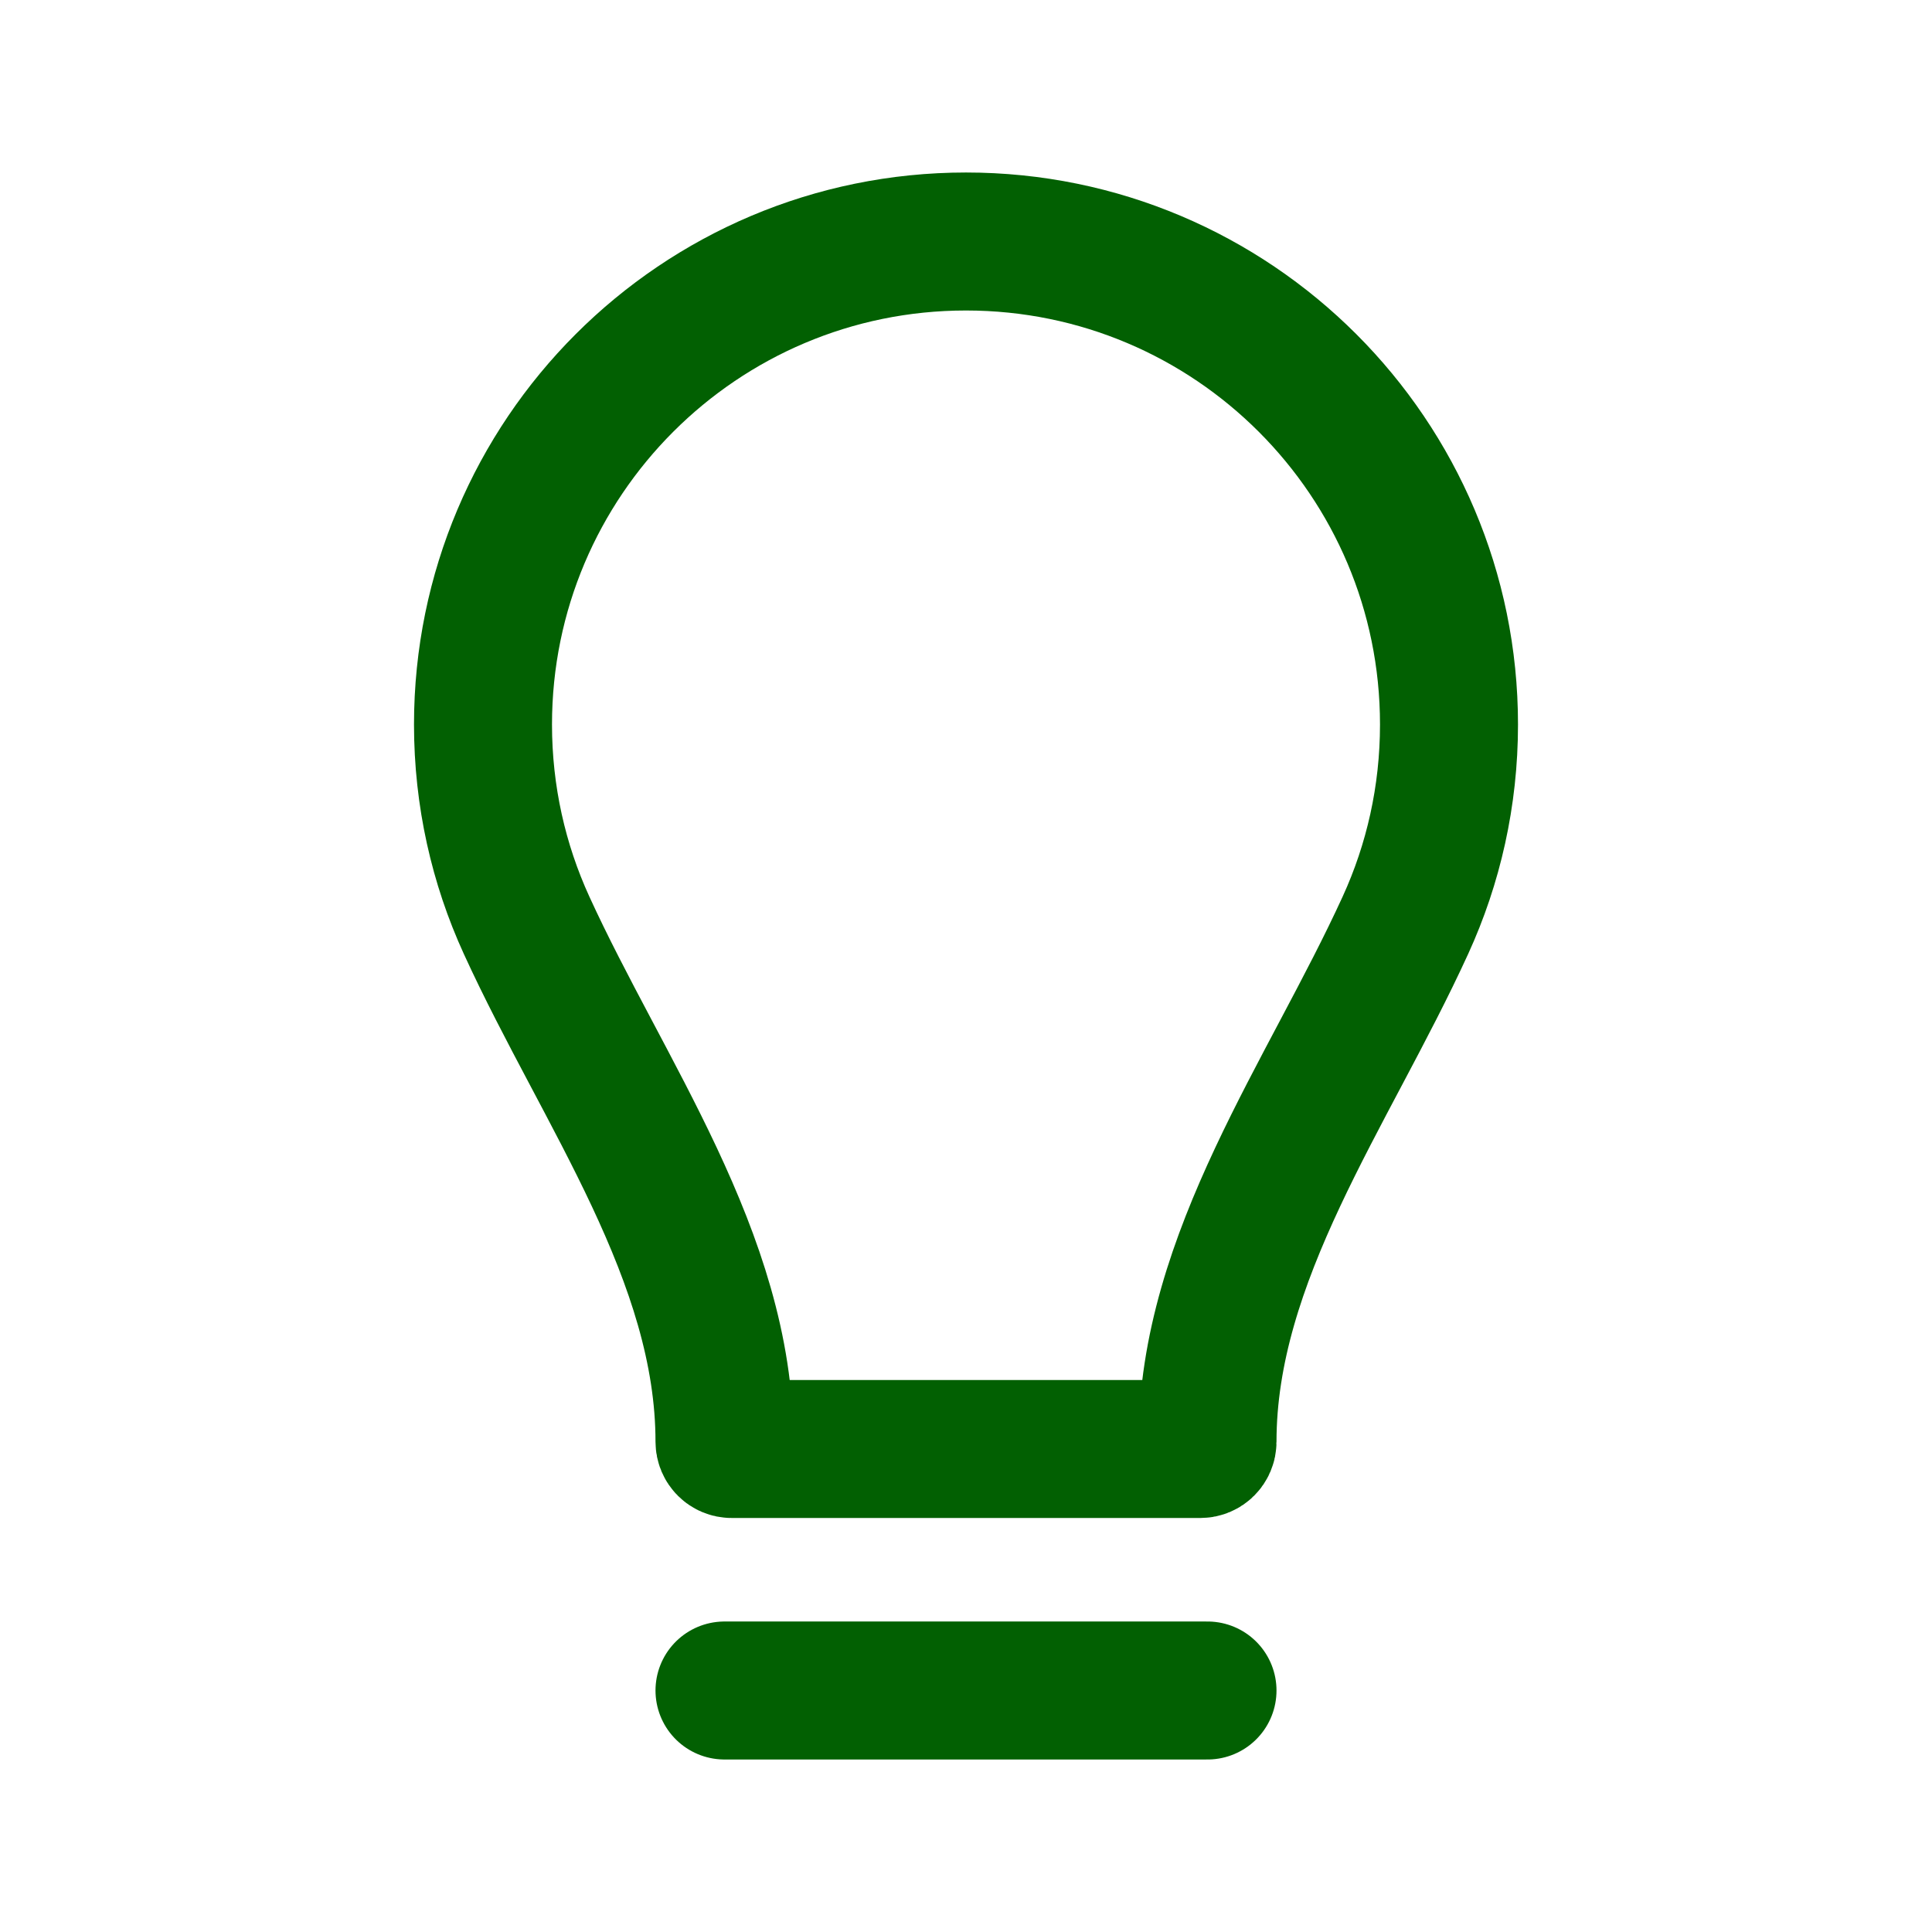
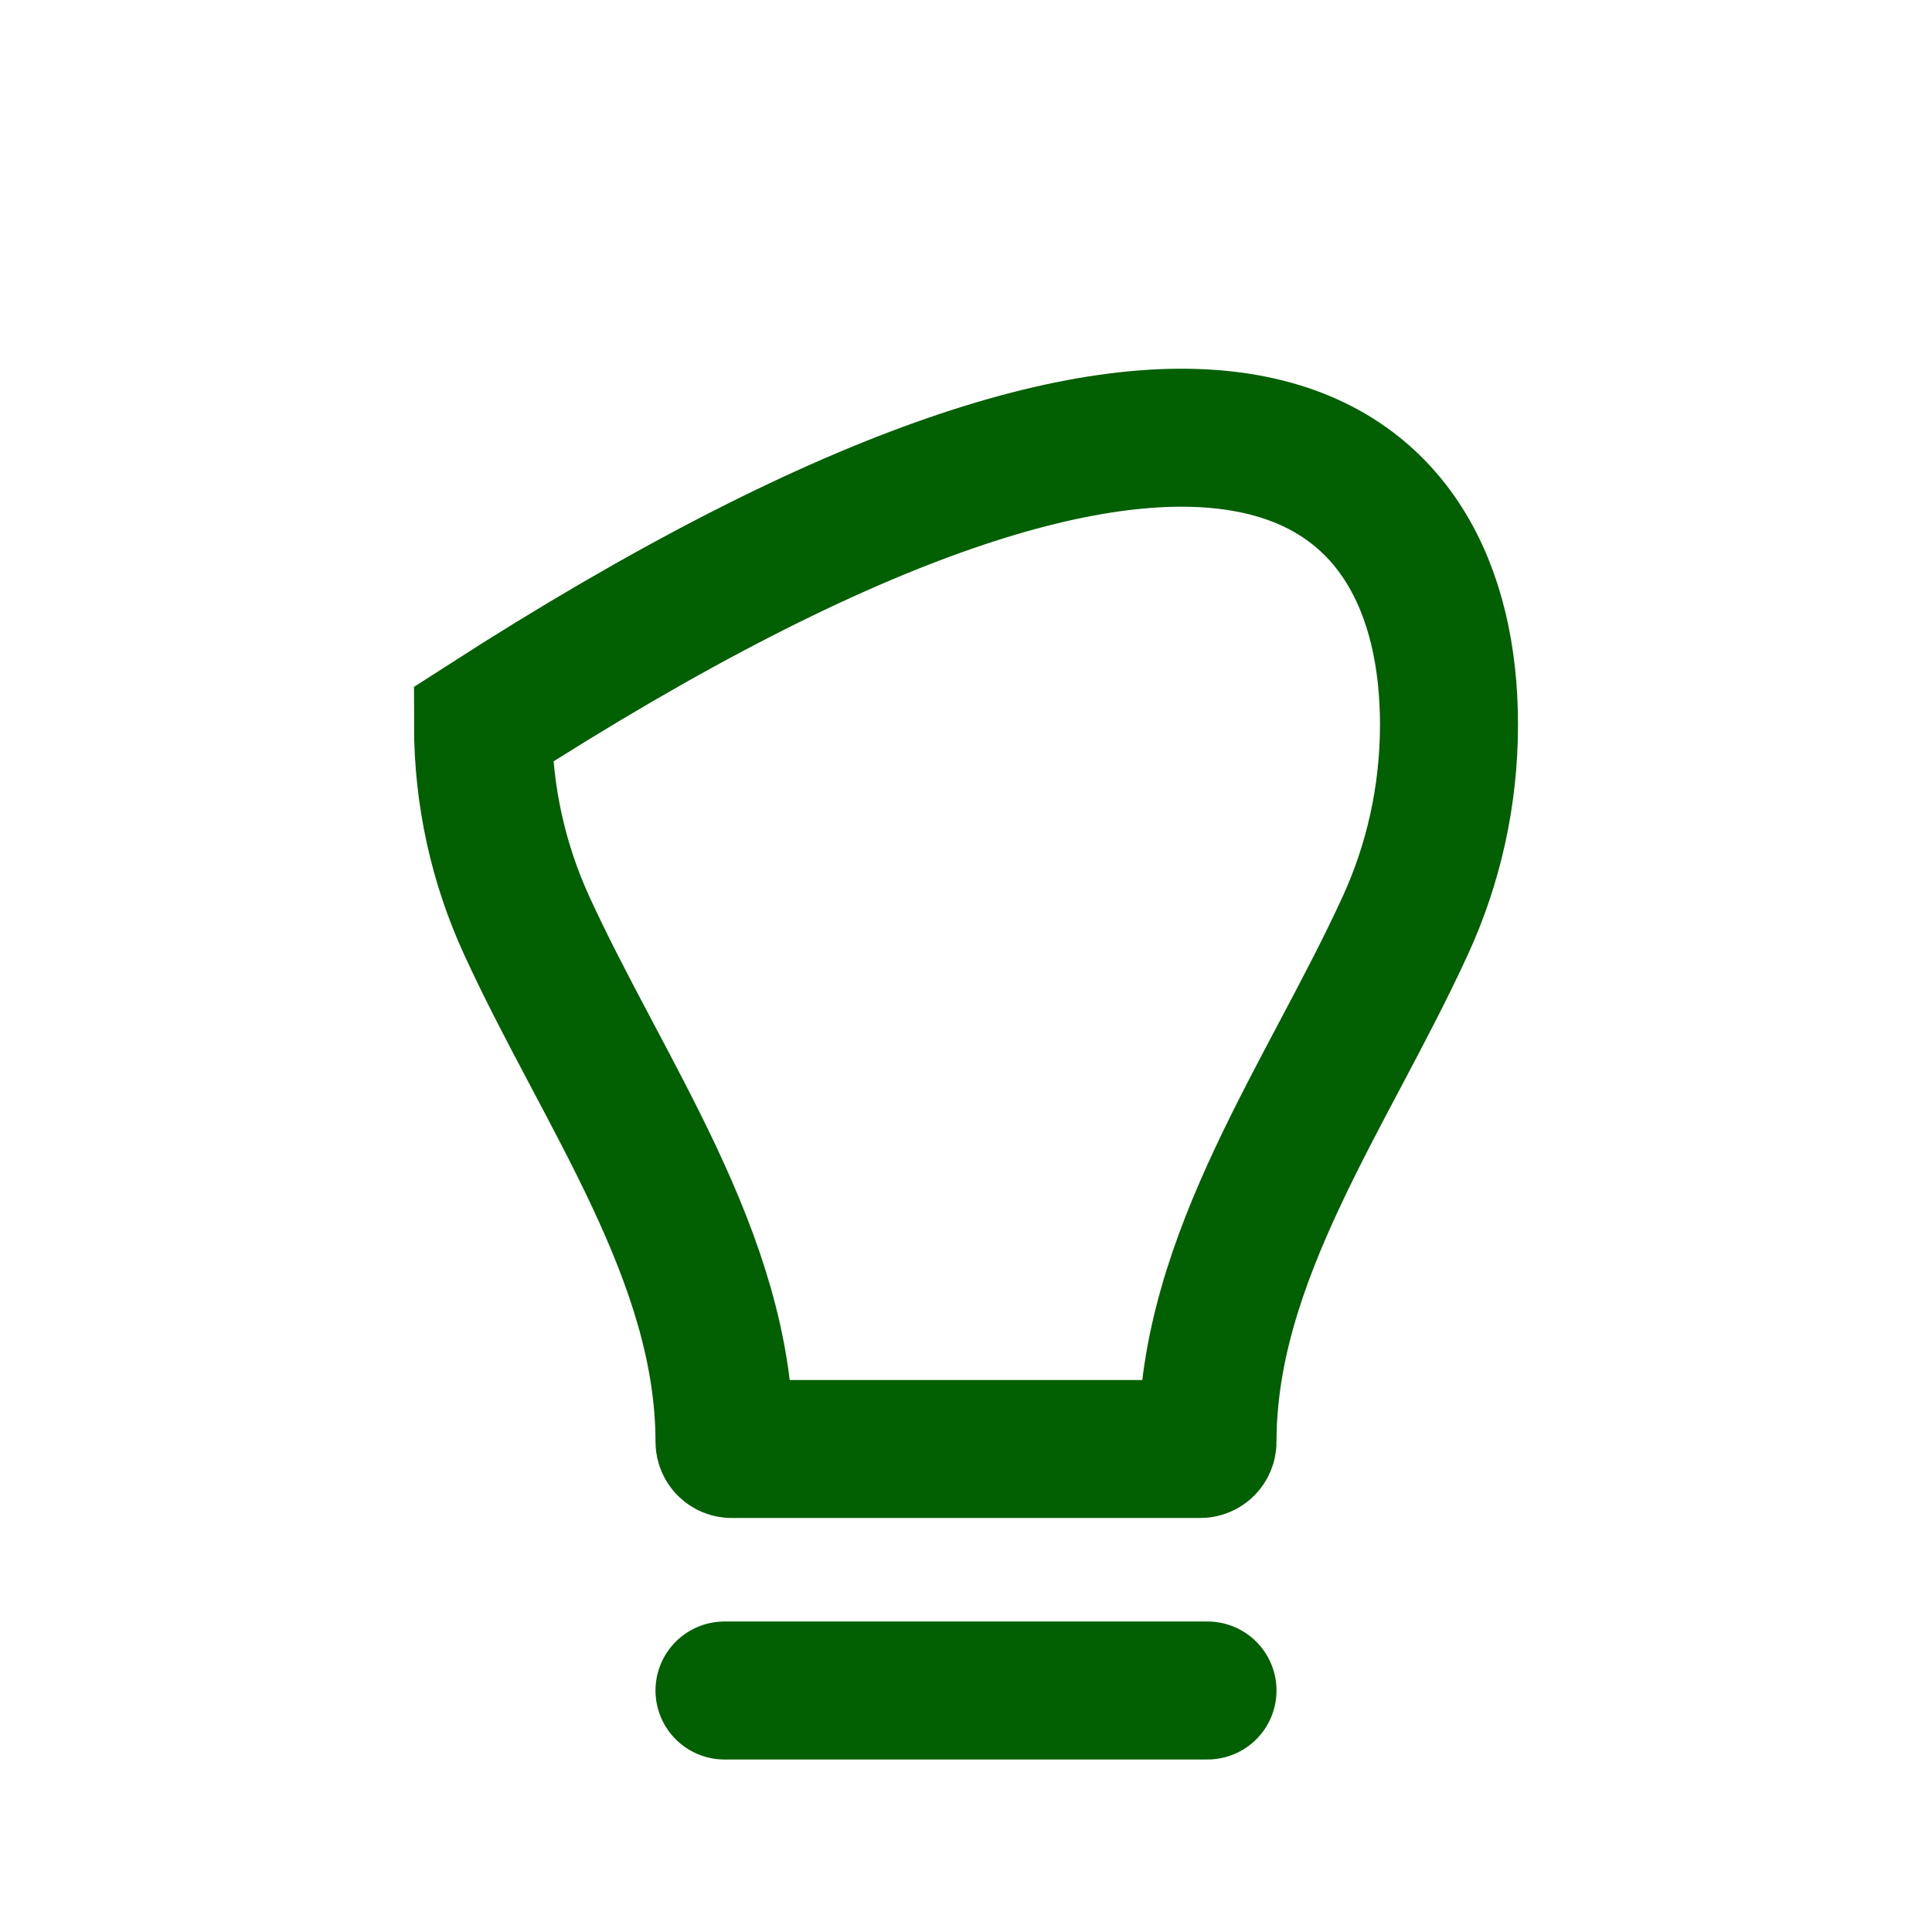
<svg xmlns="http://www.w3.org/2000/svg" width="42" height="42" viewBox="0 0 42 42" fill="none">
-   <path d="M15.75 36.75H26.25M10.5 15.75C10.5 9.951 15.201 5.25 21 5.25C26.799 5.25 31.5 9.951 31.5 15.75C31.5 17.307 31.161 18.785 30.553 20.113C28.88 23.77 26.25 27.322 26.25 31.343C26.25 31.43 26.18 31.5 26.093 31.5H15.906C15.82 31.5 15.75 31.43 15.75 31.343C15.75 27.322 13.12 23.77 11.447 20.113C10.839 18.785 10.5 17.307 10.5 15.75Z" stroke="#026002" stroke-width="3" stroke-linecap="round" />
+   <path d="M15.75 36.75H26.25M10.5 15.75C26.799 5.25 31.5 9.951 31.5 15.75C31.5 17.307 31.161 18.785 30.553 20.113C28.88 23.77 26.25 27.322 26.25 31.343C26.25 31.43 26.18 31.5 26.093 31.5H15.906C15.82 31.5 15.75 31.43 15.75 31.343C15.75 27.322 13.12 23.77 11.447 20.113C10.839 18.785 10.5 17.307 10.5 15.75Z" stroke="#026002" stroke-width="3" stroke-linecap="round" />
</svg>